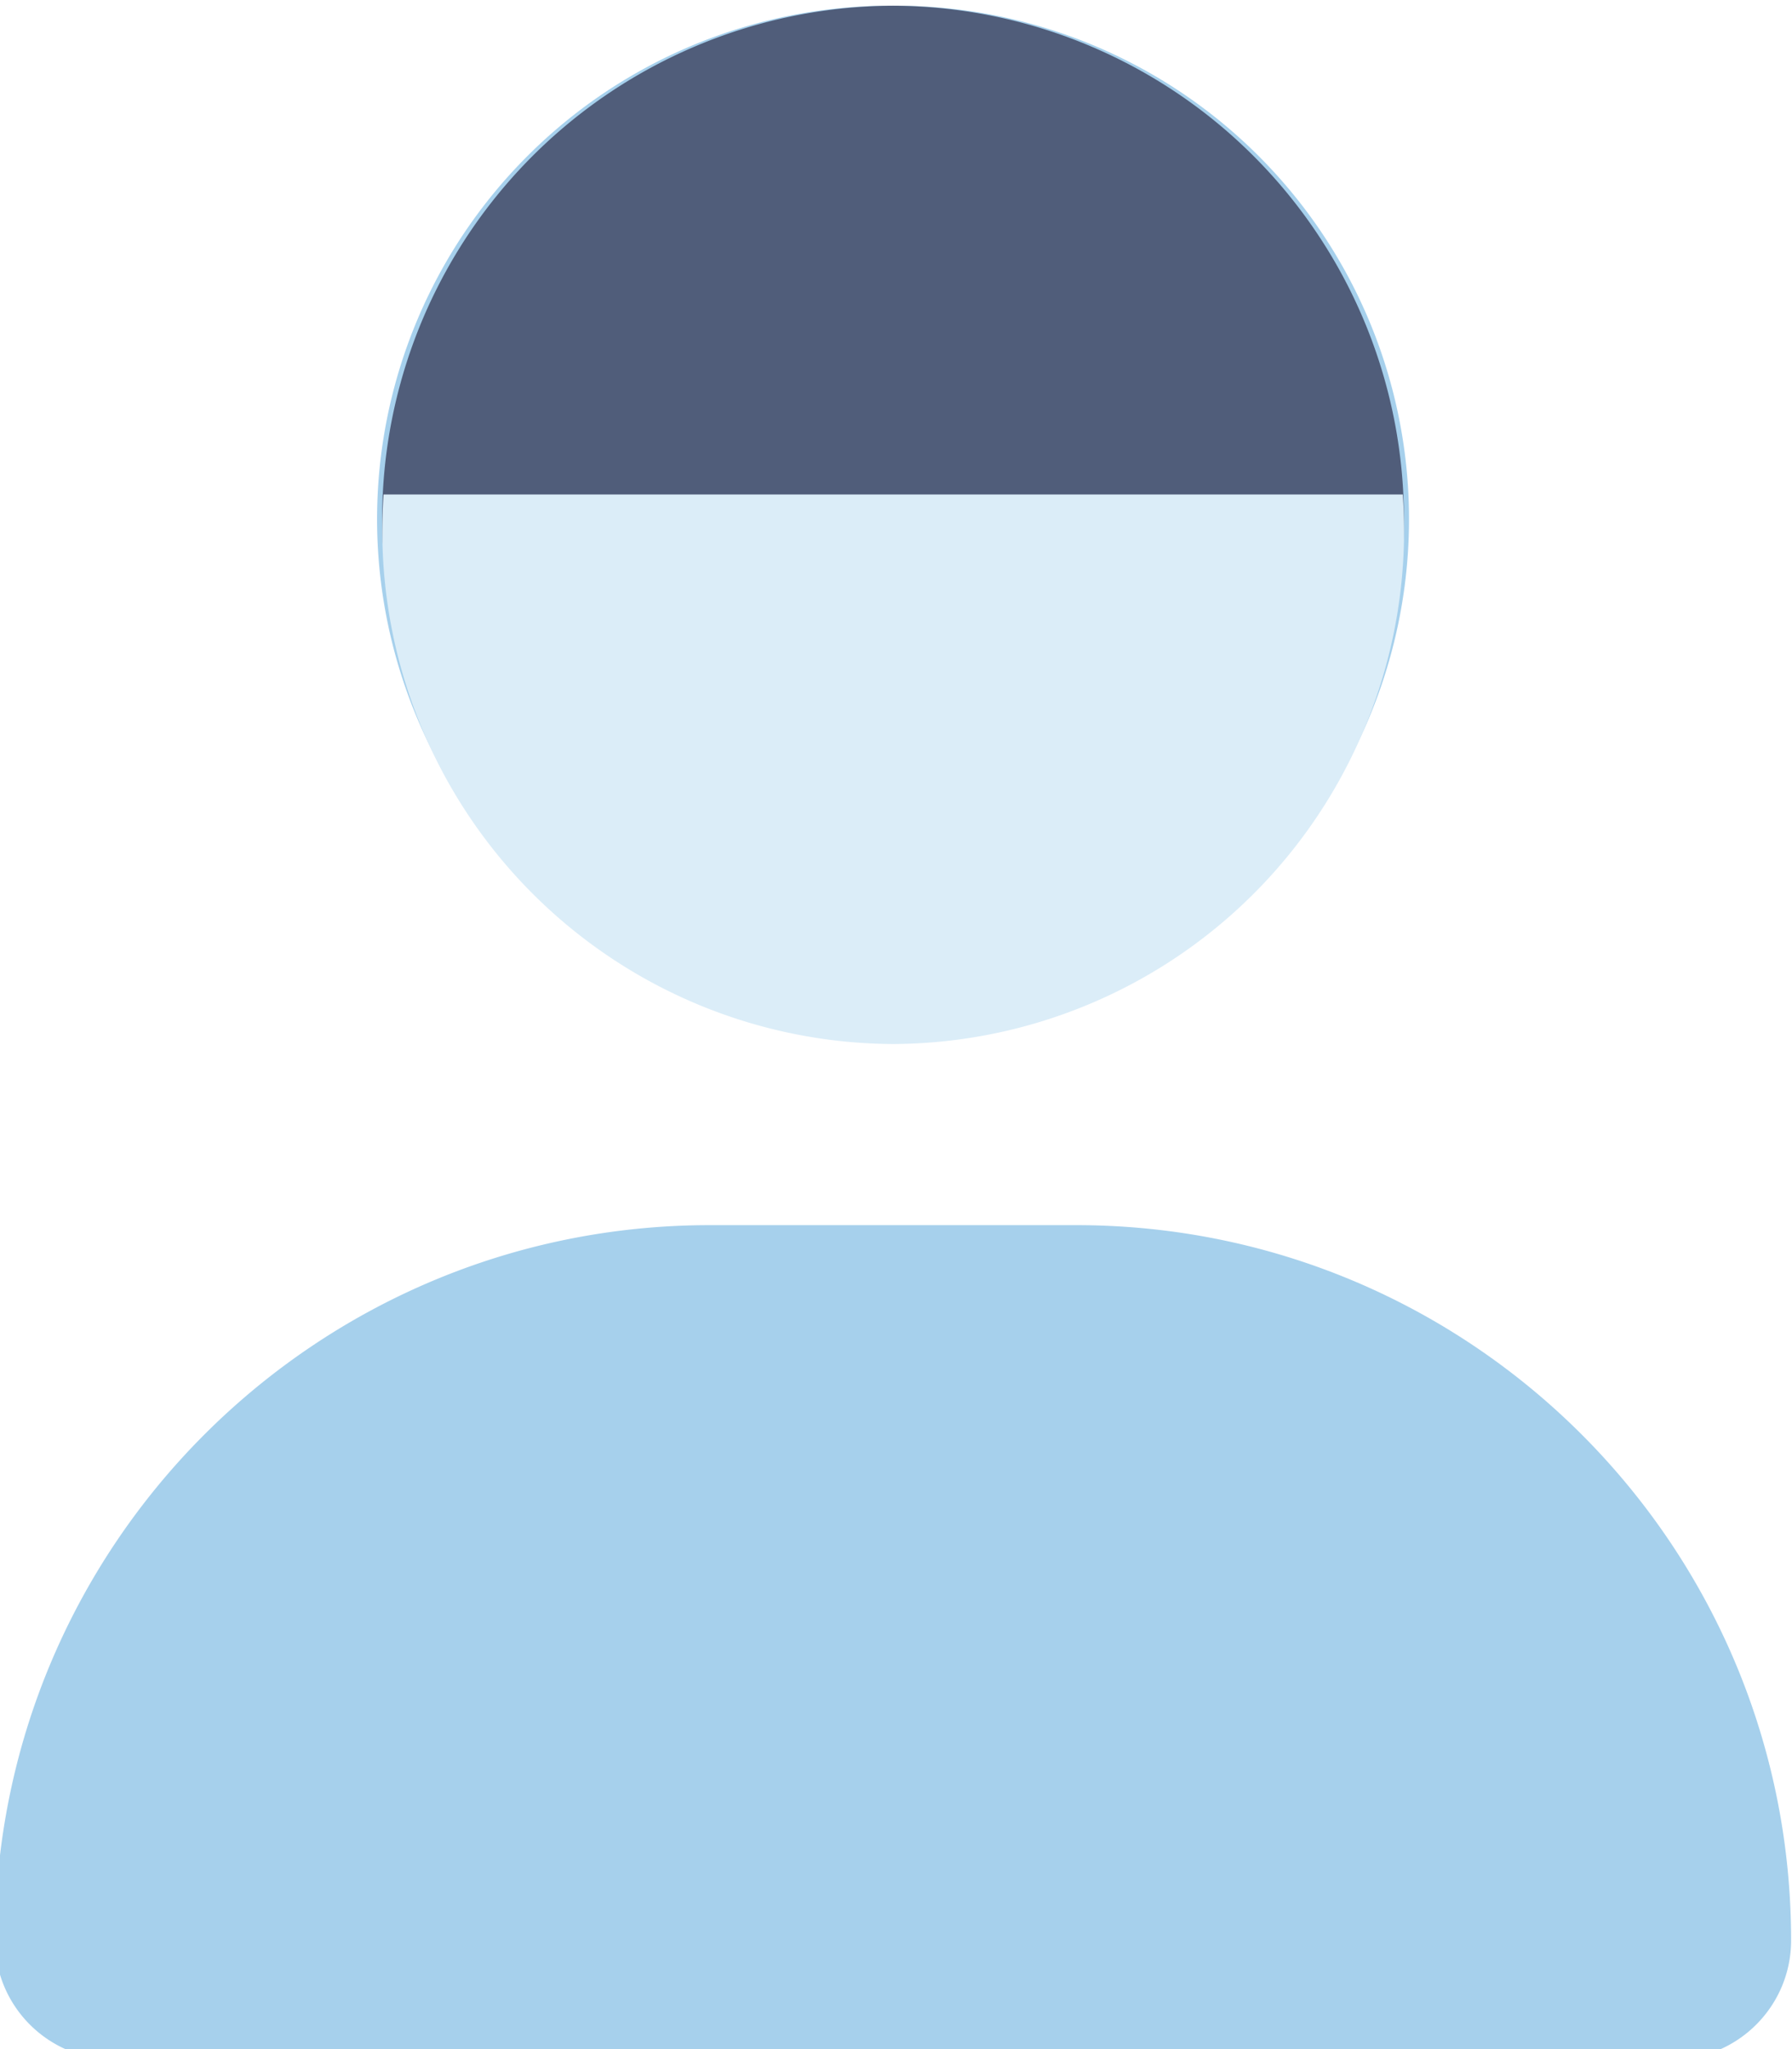
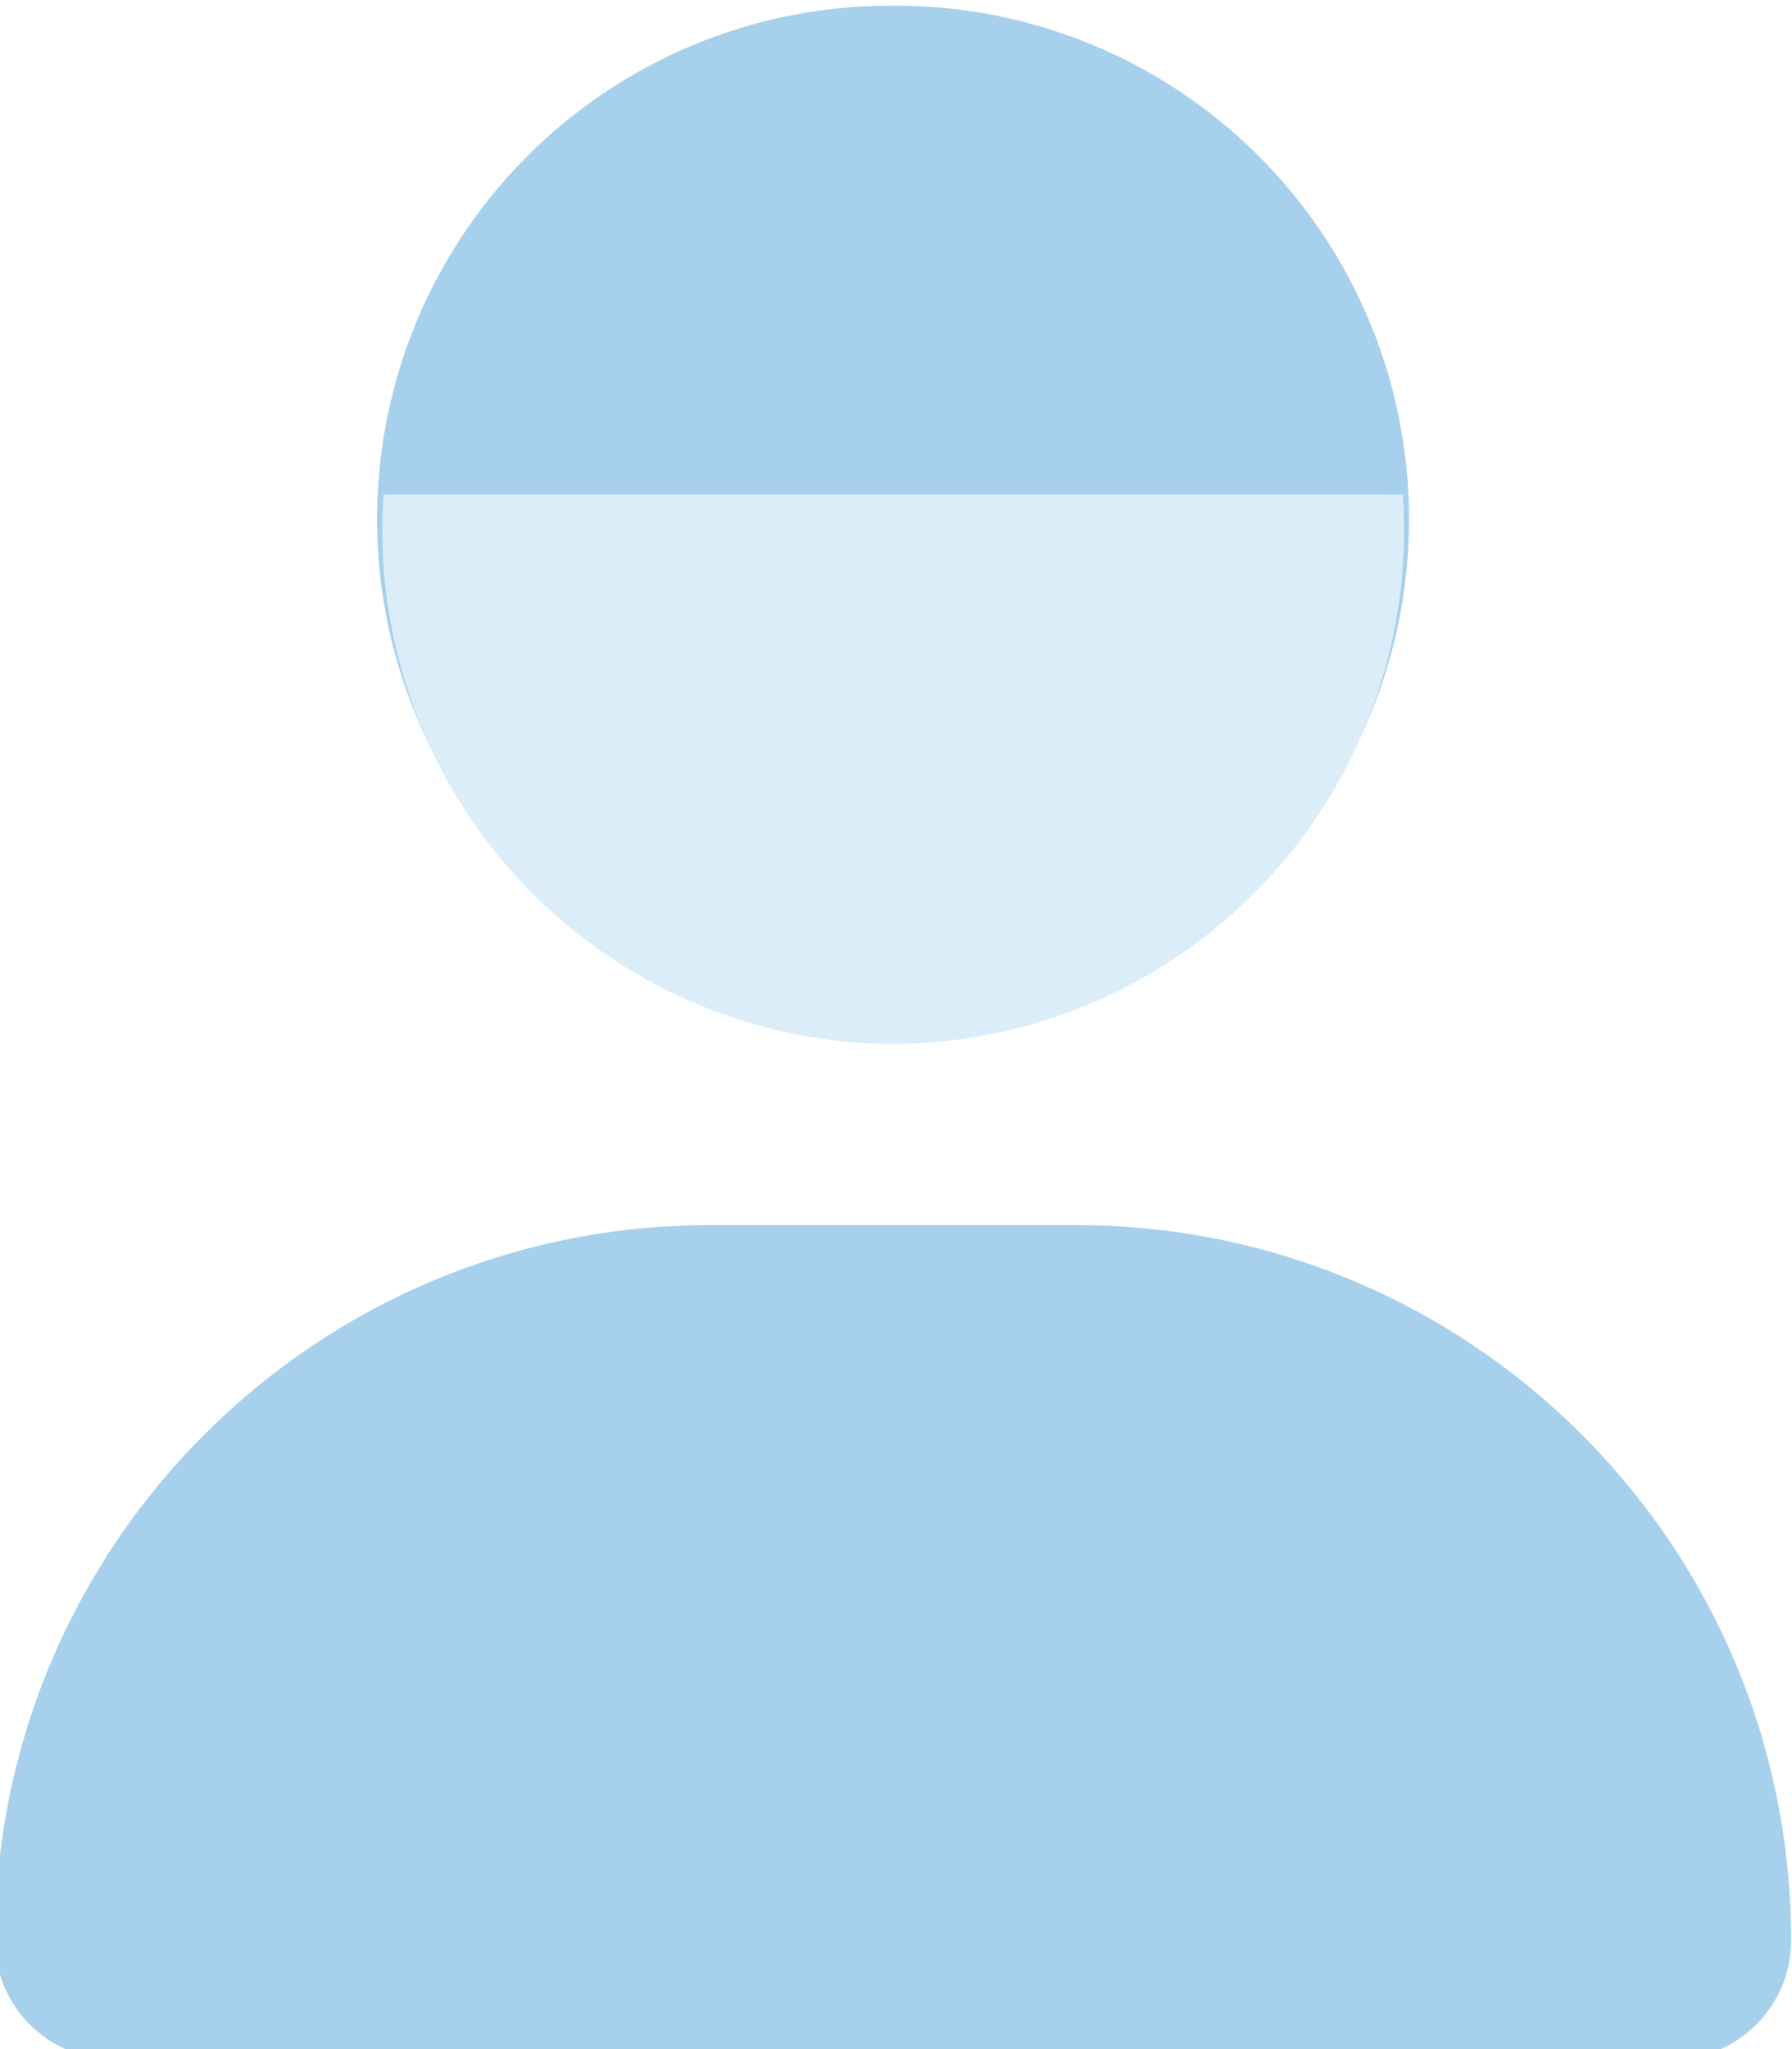
<svg xmlns="http://www.w3.org/2000/svg" xmlns:ns1="http://www.inkscape.org/namespaces/inkscape" xmlns:ns2="http://sodipodi.sourceforge.net/DTD/sodipodi-0.dtd" width="12.181mm" height="13.921mm" viewBox="0 0 12.181 13.921" version="1.1" id="svg1" ns1:version="1.3.2 (091e20e, 2023-11-25, custom)" ns2:docname="icon-user-dealer.svg">
  <ns2:namedview id="namedview1" pagecolor="#ffffff" bordercolor="#666666" borderopacity="1.0" ns1:showpageshadow="2" ns1:pageopacity="0.0" ns1:pagecheckerboard="0" ns1:deskcolor="#d1d1d1" ns1:document-units="mm" ns1:zoom="2.0938813" ns1:cx="157.12448" ns1:cy="130.14109" ns1:window-width="1920" ns1:window-height="1009" ns1:window-x="3832" ns1:window-y="-8" ns1:window-maximized="1" ns1:current-layer="layer1" />
  <defs id="defs1">
    <filter style="color-interpolation-filters:sRGB" ns1:label="Drop Shadow" id="filter24-2-52" x="-0.088" y="-0.139" width="1.18" height="1.286">
      <feFlood result="flood" in="SourceGraphic" flood-opacity="0.149" flood-color="rgb(0,0,0)" id="feFlood23-07-8" />
      <feGaussianBlur result="blur" in="SourceGraphic" stdDeviation="4" id="feGaussianBlur23-2-34" />
      <feOffset result="offset" in="blur" dx="0.5" dy="0.5" id="feOffset23-8-1" />
      <feComposite result="comp1" operator="in" in="flood" in2="offset" id="feComposite23-8-6" />
      <feComposite result="comp2" operator="over" in="SourceGraphic" in2="comp1" id="feComposite24-6-4" />
    </filter>
  </defs>
  <g ns1:label="Ebene 1" ns1:groupmode="layer" id="layer1">
    <g id="g38-9" transform="matrix(0.103,0,0,0.103,14.663,-16.843)">
      <path d="m -83.423,231.634 a 33.867,33.867 0 1 0 0,-67.733 33.867,33.867 0 1 0 0,67.733 z m -12.091,12.7 c -26.061,0 -47.175,21.114 -47.175,47.175 0,4.339 3.519,7.858 7.858,7.858 h 102.817 c 4.339,0 7.858,-3.519 7.858,-7.858 0,-26.061 -21.114,-47.175 -47.175,-47.175 z" id="path1-0-2" style="fill:#a6d0ec;fill-opacity:1;stroke:none;stroke-width:0.265" />
-       <path id="path1-0-3-1" style="fill:#505d7a;fill-opacity:1;stroke:none;stroke-width:0.265" d="m -83.423,163.901 a 33.867,33.867 0 0 0 -33.632,36.248 h 67.264 a 33.867,33.867 0 0 0 -33.632,-36.248 z" />
      <path id="path1-0-3-5-8" style="fill:#dbedf8;fill-opacity:1;stroke:none;stroke-width:0.265" d="m -83.414,232.387 a 33.867,33.867 0 0 1 -33.632,-36.248 h 67.264 a 33.867,33.867 0 0 1 -33.632,36.248 z" />
    </g>
  </g>
</svg>